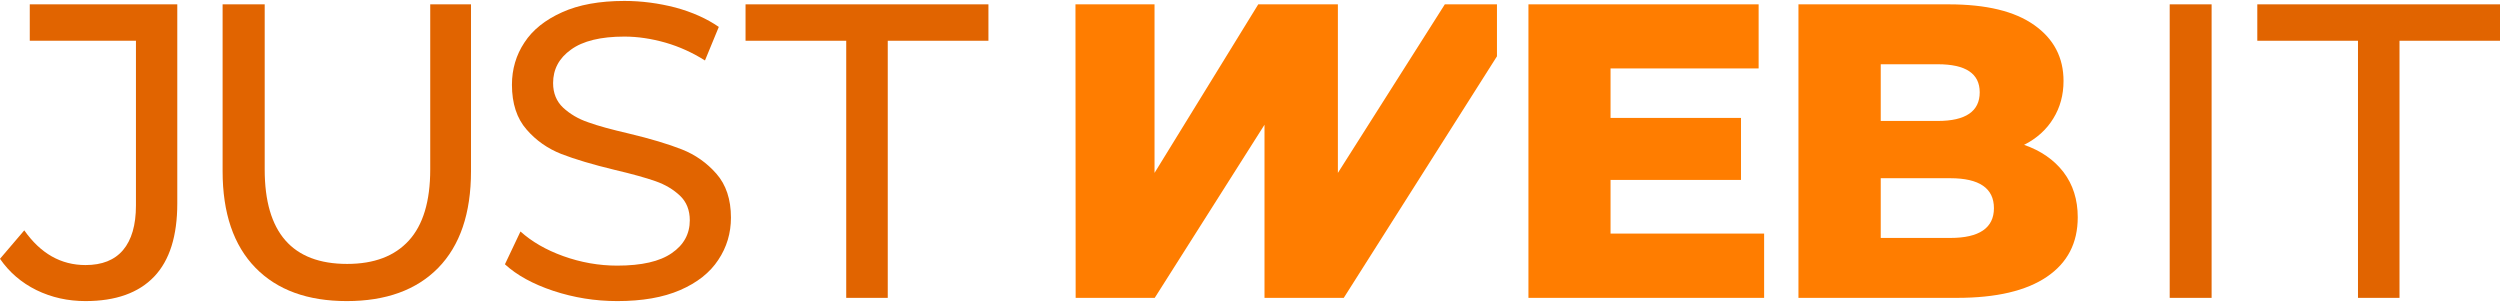
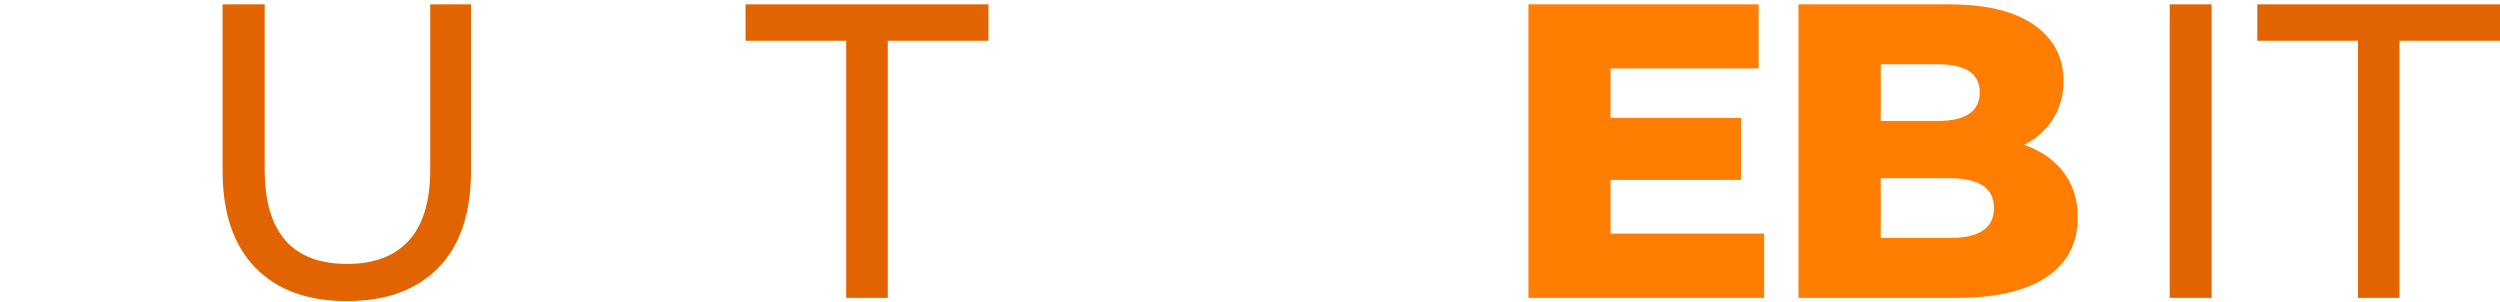
<svg xmlns="http://www.w3.org/2000/svg" xml:space="preserve" width="596px" height="72px" version="1.1" style="shape-rendering:geometricPrecision; text-rendering:geometricPrecision; image-rendering:optimizeQuality; fill-rule:evenodd; clip-rule:evenodd" viewBox="0 0 131.85 15.83">
  <defs>
    <style type="text/css"> .fil0 {fill:#E16400;fill-rule:nonzero} .fil1 {fill:#FF7D00;fill-rule:nonzero} </style>
  </defs>
  <g id="Layer_x0020_1">
-     <path class="fil0" d="M4.51 15.83c-0.93,0 -1.79,-0.19 -2.59,-0.58 -0.79,-0.39 -1.43,-0.94 -1.92,-1.65l1.28 -1.5c0.86,1.22 1.93,1.83 3.23,1.83 0.87,0 1.53,-0.26 1.98,-0.79 0.45,-0.53 0.68,-1.32 0.68,-2.35l0 -8.69 -5.6 0 0 -1.92 7.78 0 0 10.5c0,1.71 -0.4,3 -1.22,3.86 -0.82,0.86 -2.03,1.29 -3.62,1.29z" />
-     <path class="fil0" d="M18.29 15.83c-2.06,0 -3.67,-0.58 -4.82,-1.76 -1.15,-1.18 -1.73,-2.88 -1.73,-5.09l0 -8.8 2.22 0 0 8.71c0,3.32 1.45,4.98 4.35,4.98 1.42,0 2.5,-0.41 3.25,-1.23 0.75,-0.82 1.13,-2.07 1.13,-3.75l0 -8.71 2.15 0 0 8.8c0,2.23 -0.58,3.92 -1.73,5.1 -1.15,1.17 -2.76,1.75 -4.82,1.75z" />
-     <path class="fil0" d="M32.55 15.83c-1.16,0 -2.28,-0.18 -3.37,-0.54 -1.08,-0.36 -1.93,-0.83 -2.55,-1.4l0.82 -1.73c0.59,0.53 1.34,0.97 2.26,1.3 0.92,0.33 1.87,0.5 2.84,0.5 1.29,0 2.25,-0.22 2.88,-0.66 0.63,-0.43 0.95,-1.01 0.95,-1.73 0,-0.53 -0.17,-0.97 -0.52,-1.3 -0.35,-0.33 -0.77,-0.58 -1.28,-0.76 -0.51,-0.18 -1.23,-0.38 -2.16,-0.6 -1.16,-0.28 -2.1,-0.56 -2.82,-0.84 -0.71,-0.28 -1.33,-0.71 -1.83,-1.29 -0.51,-0.58 -0.77,-1.37 -0.77,-2.36 0,-0.82 0.22,-1.57 0.66,-2.23 0.43,-0.66 1.09,-1.19 1.98,-1.59 0.88,-0.4 1.98,-0.6 3.29,-0.6 0.91,0 1.81,0.12 2.7,0.35 0.88,0.24 1.64,0.58 2.28,1.02l-0.73 1.77c-0.65,-0.41 -1.35,-0.73 -2.08,-0.94 -0.74,-0.21 -1.46,-0.32 -2.17,-0.32 -1.25,0 -2.19,0.23 -2.82,0.69 -0.63,0.45 -0.94,1.04 -0.94,1.76 0,0.54 0.18,0.97 0.53,1.3 0.36,0.33 0.79,0.59 1.32,0.77 0.52,0.19 1.23,0.38 2.13,0.59 1.17,0.28 2.1,0.56 2.81,0.84 0.71,0.28 1.32,0.71 1.82,1.28 0.51,0.58 0.77,1.35 0.77,2.32 0,0.81 -0.22,1.56 -0.67,2.23 -0.44,0.67 -1.11,1.2 -2.01,1.59 -0.9,0.39 -2,0.58 -3.32,0.58z" />
+     <path class="fil0" d="M18.29 15.83c-2.06,0 -3.67,-0.58 -4.82,-1.76 -1.15,-1.18 -1.73,-2.88 -1.73,-5.09l0 -8.8 2.22 0 0 8.71c0,3.32 1.45,4.98 4.35,4.98 1.42,0 2.5,-0.41 3.25,-1.23 0.75,-0.82 1.13,-2.07 1.13,-3.75l0 -8.71 2.15 0 0 8.8c0,2.23 -0.58,3.92 -1.73,5.1 -1.15,1.17 -2.76,1.75 -4.82,1.75" />
    <polygon class="fil0" points="44.63,2.1 39.32,2.1 39.32,0.18 52.13,0.18 52.13,2.1 46.82,2.1 46.82,15.66 44.63,15.66 " />
    <polygon class="fil0" points="114.43,0.18 116.64,0.18 116.64,15.66 114.43,15.66 " />
    <polygon id="_1" class="fil0" points="124.36,2.1 119.05,2.1 119.05,0.18 131.85,0.18 131.85,2.1 126.55,2.1 126.55,15.66 124.36,15.66 " />
    <g id="_1910220550960">
-       <polygon class="fil1" points="56.73,15.66 60.9,15.66 66.69,6.53 66.69,15.66 70.87,15.66 78.95,2.92 78.95,0.18 76.2,0.18 70.56,9.07 70.56,0.18 66.36,0.18 60.89,9.07 60.89,0.18 56.72,0.18 " />
      <polygon class="fil1" points="93.04,12.27 93.04,15.66 80.61,15.66 80.61,0.18 92.75,0.18 92.75,3.56 84.94,3.56 84.94,6.17 91.82,6.17 91.82,9.44 84.94,9.44 84.94,12.27 " />
      <path class="fil1" d="M106.75 7.59c0.89,0.31 1.58,0.79 2.08,1.44 0.5,0.66 0.75,1.45 0.75,2.38 0,1.36 -0.54,2.4 -1.63,3.14 -1.09,0.74 -2.67,1.11 -4.74,1.11l-8.36 0 0 -15.48 7.92 0c1.98,0 3.48,0.36 4.51,1.09 1.04,0.73 1.55,1.72 1.55,2.95 0,0.74 -0.18,1.4 -0.54,1.98 -0.36,0.59 -0.87,1.05 -1.54,1.39zm-7.56 -4.25l0 2.99 3.01 0c1.47,0 2.21,-0.51 2.21,-1.51 0,-0.99 -0.74,-1.48 -2.21,-1.48l-3.01 0zm3.67 9.16c1.53,0 2.3,-0.53 2.3,-1.57 0,-1.05 -0.77,-1.58 -2.3,-1.58l-3.67 0 0 3.15 3.67 0z" />
    </g>
  </g>
</svg>